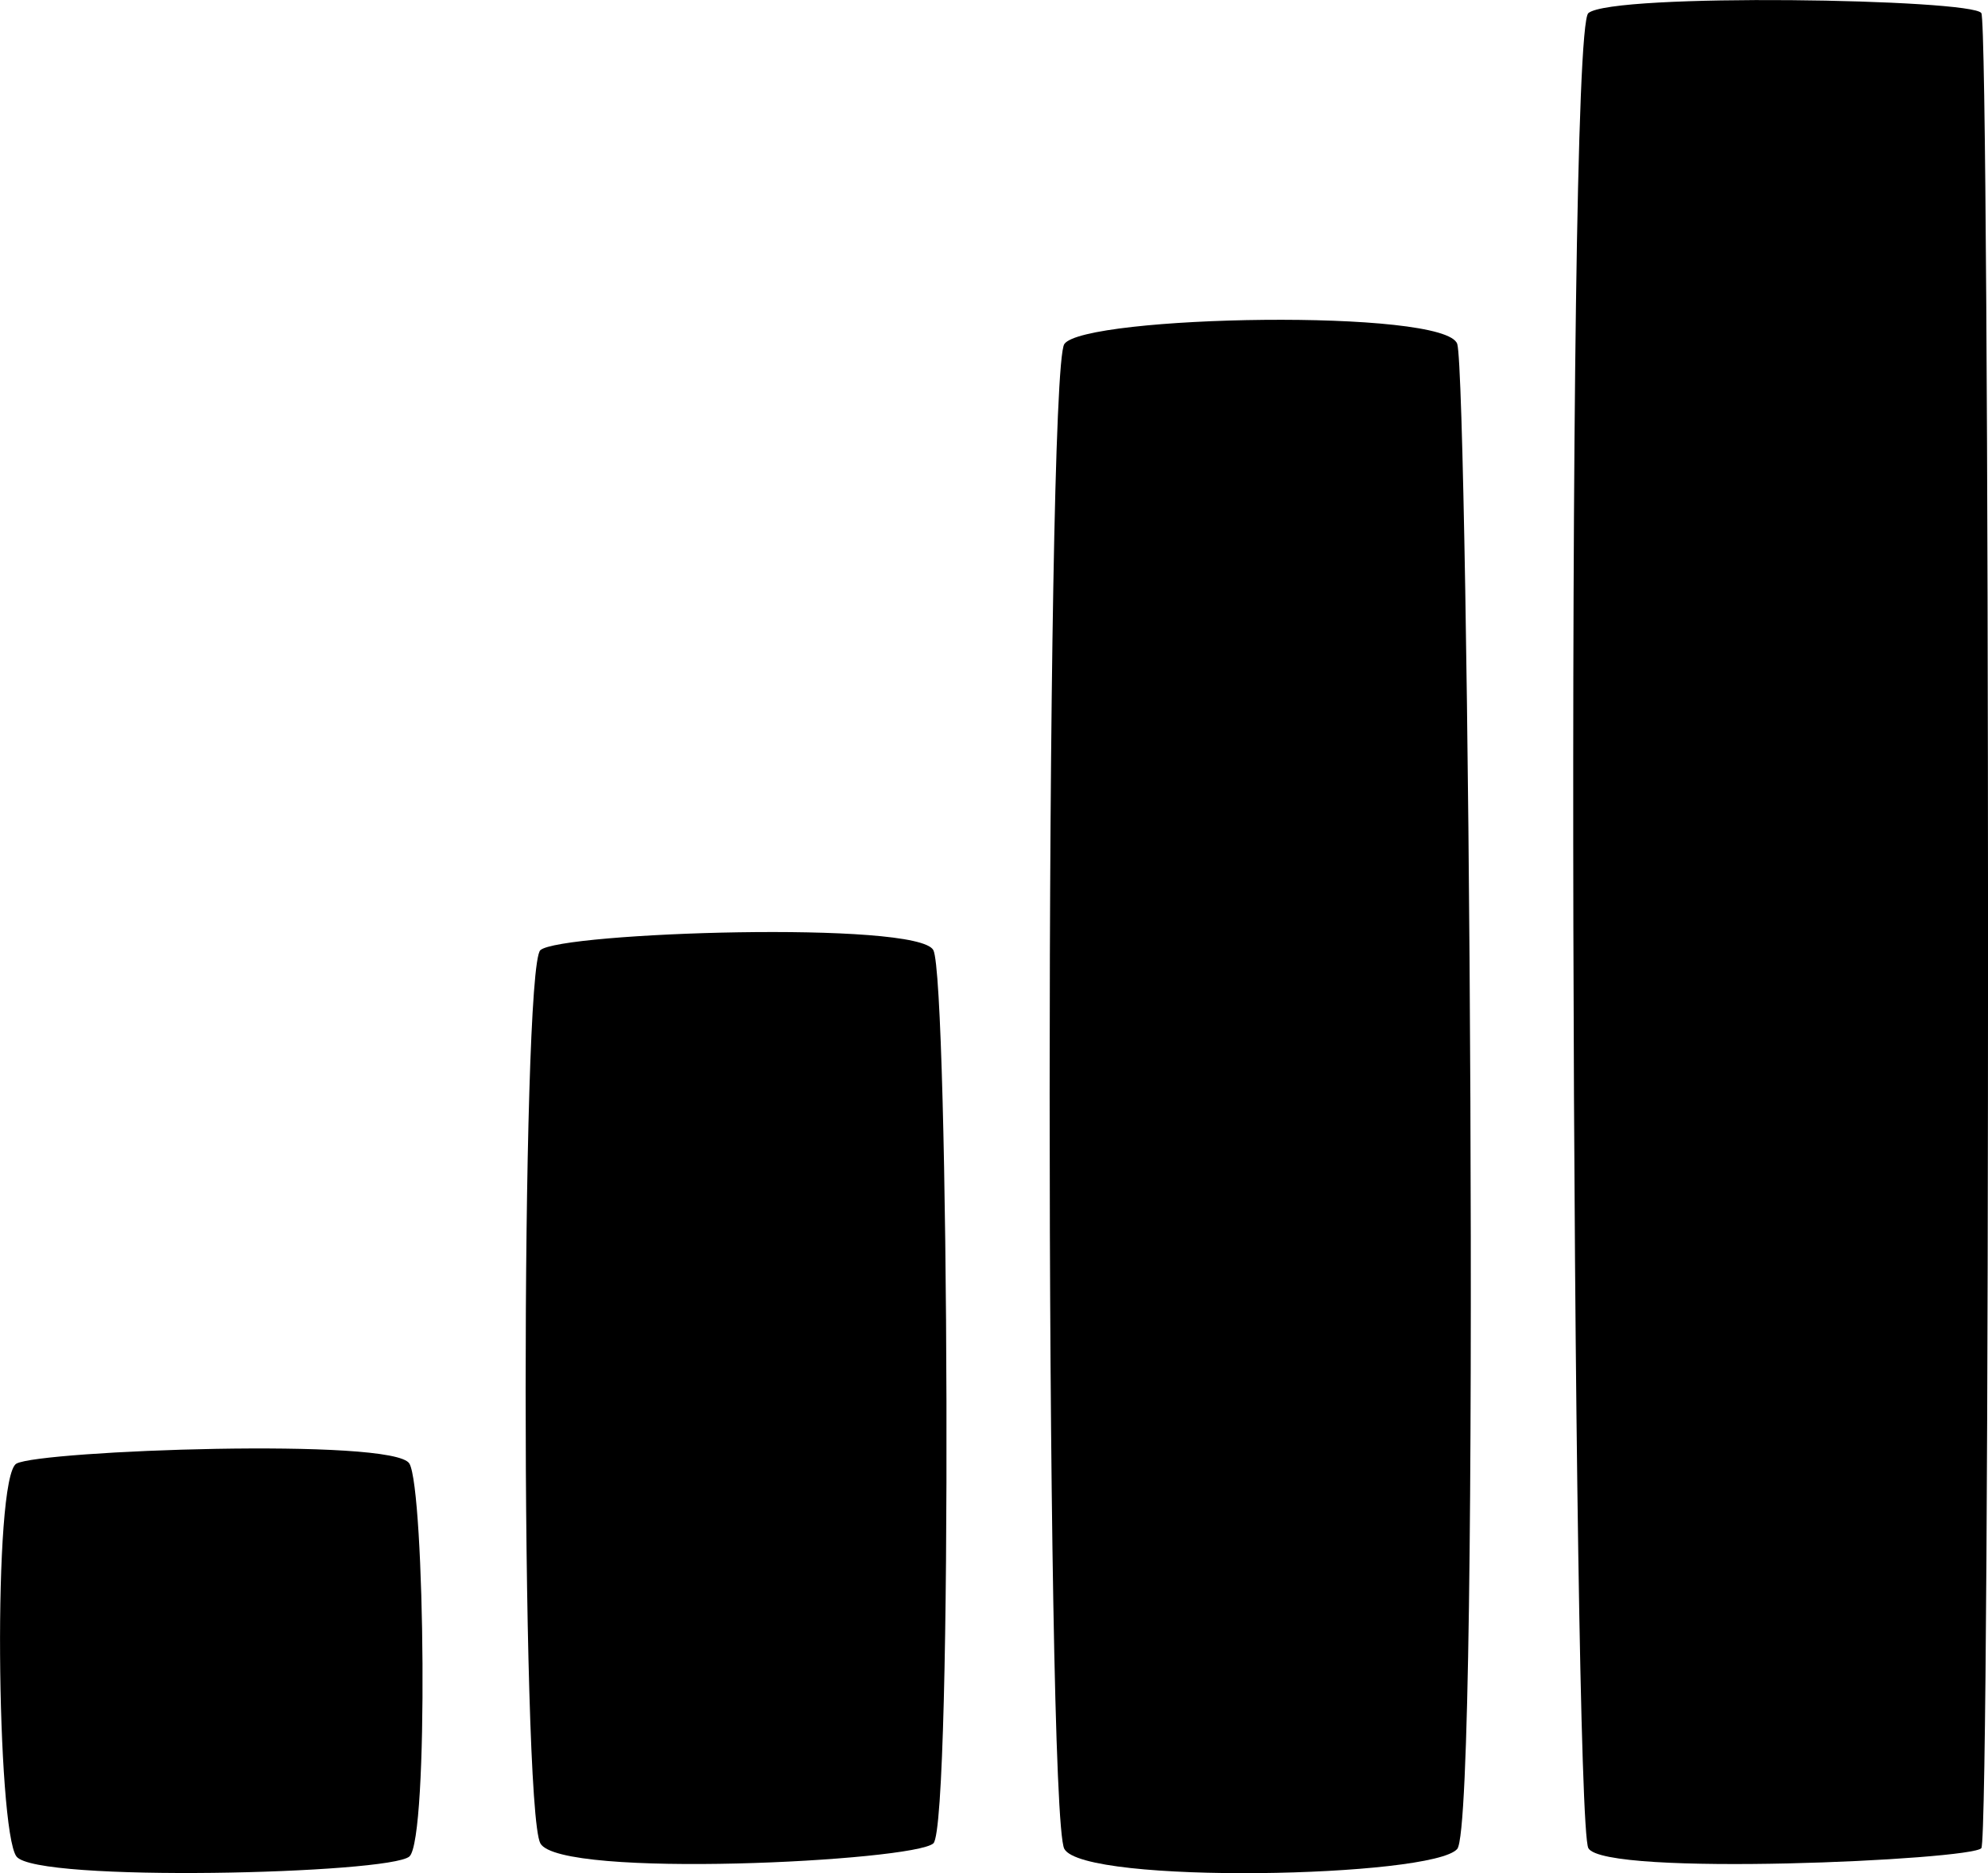
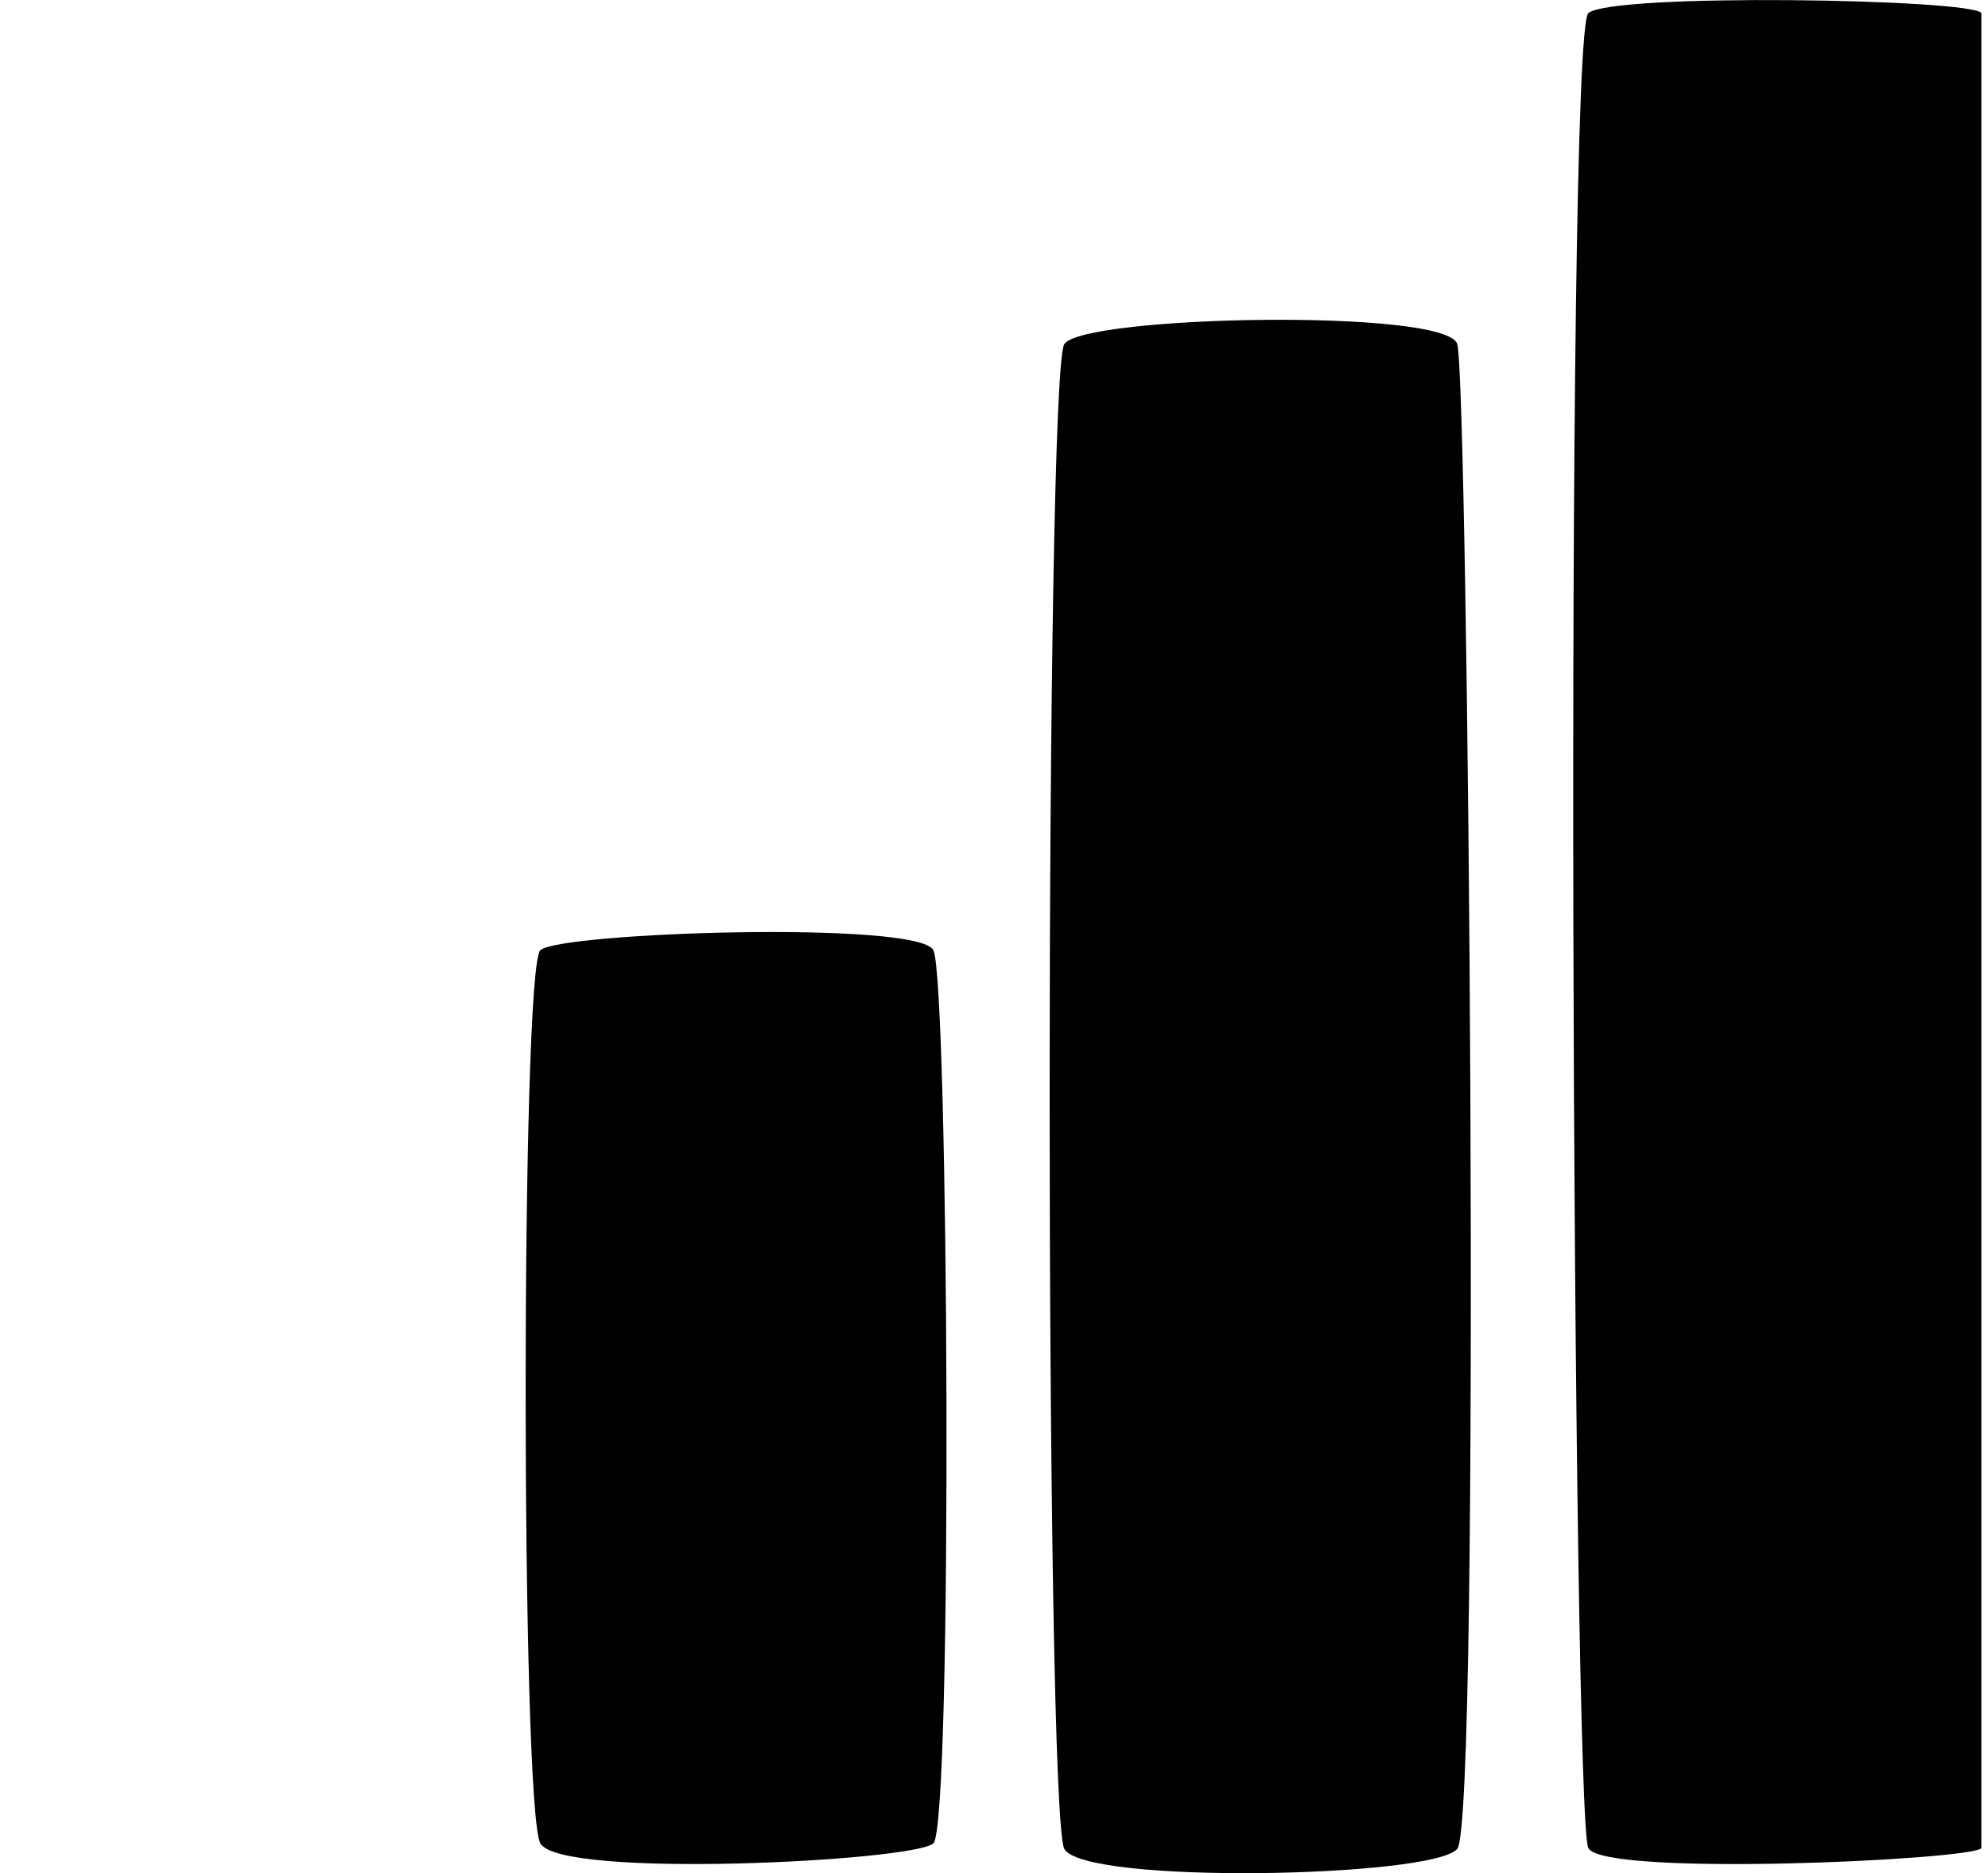
<svg xmlns="http://www.w3.org/2000/svg" version="1.1" id="Capa_1" x="0px" y="0px" width="32px" height="30.146px" viewBox="0 0 32 30.146" enable-background="new 0 0 32 30.146" xml:space="preserve">
-   <path d="M0.265,23.555c-0.387,0.211-0.316,5.901,0,6.323s6.009,0.281,6.325,0c0.316-0.279,0.246-5.901,0-6.323  C6.344,23.133,0.651,23.344,0.265,23.555z" />
  <path d="M8.698,15.292c-0.316,0.287-0.316,13.8,0,14.375c0.316,0.576,6.009,0.288,6.326,0c0.316-0.287,0.246-13.896,0-14.375  C14.778,14.813,9.015,15.004,8.698,15.292z" />
  <path d="M17.132,5.537c-0.315,0.461-0.315,23.645,0,24.219c0.316,0.577,5.938,0.462,6.325,0c0.387-0.461,0.176-23.643,0-24.219  S17.449,5.075,17.132,5.537z" />
-   <path d="M31.893,0.211c-0.142-0.229-5.938-0.327-6.326,0c-0.387,0.328-0.256,29.067,0,29.533c0.254,0.465,6.177,0.191,6.326,0  C32.041,29.552,32.032,0.444,31.893,0.211z" />
+   <path d="M31.893,0.211c-0.142-0.229-5.938-0.327-6.326,0c-0.387,0.328-0.256,29.067,0,29.533c0.254,0.465,6.177,0.191,6.326,0  z" />
</svg>